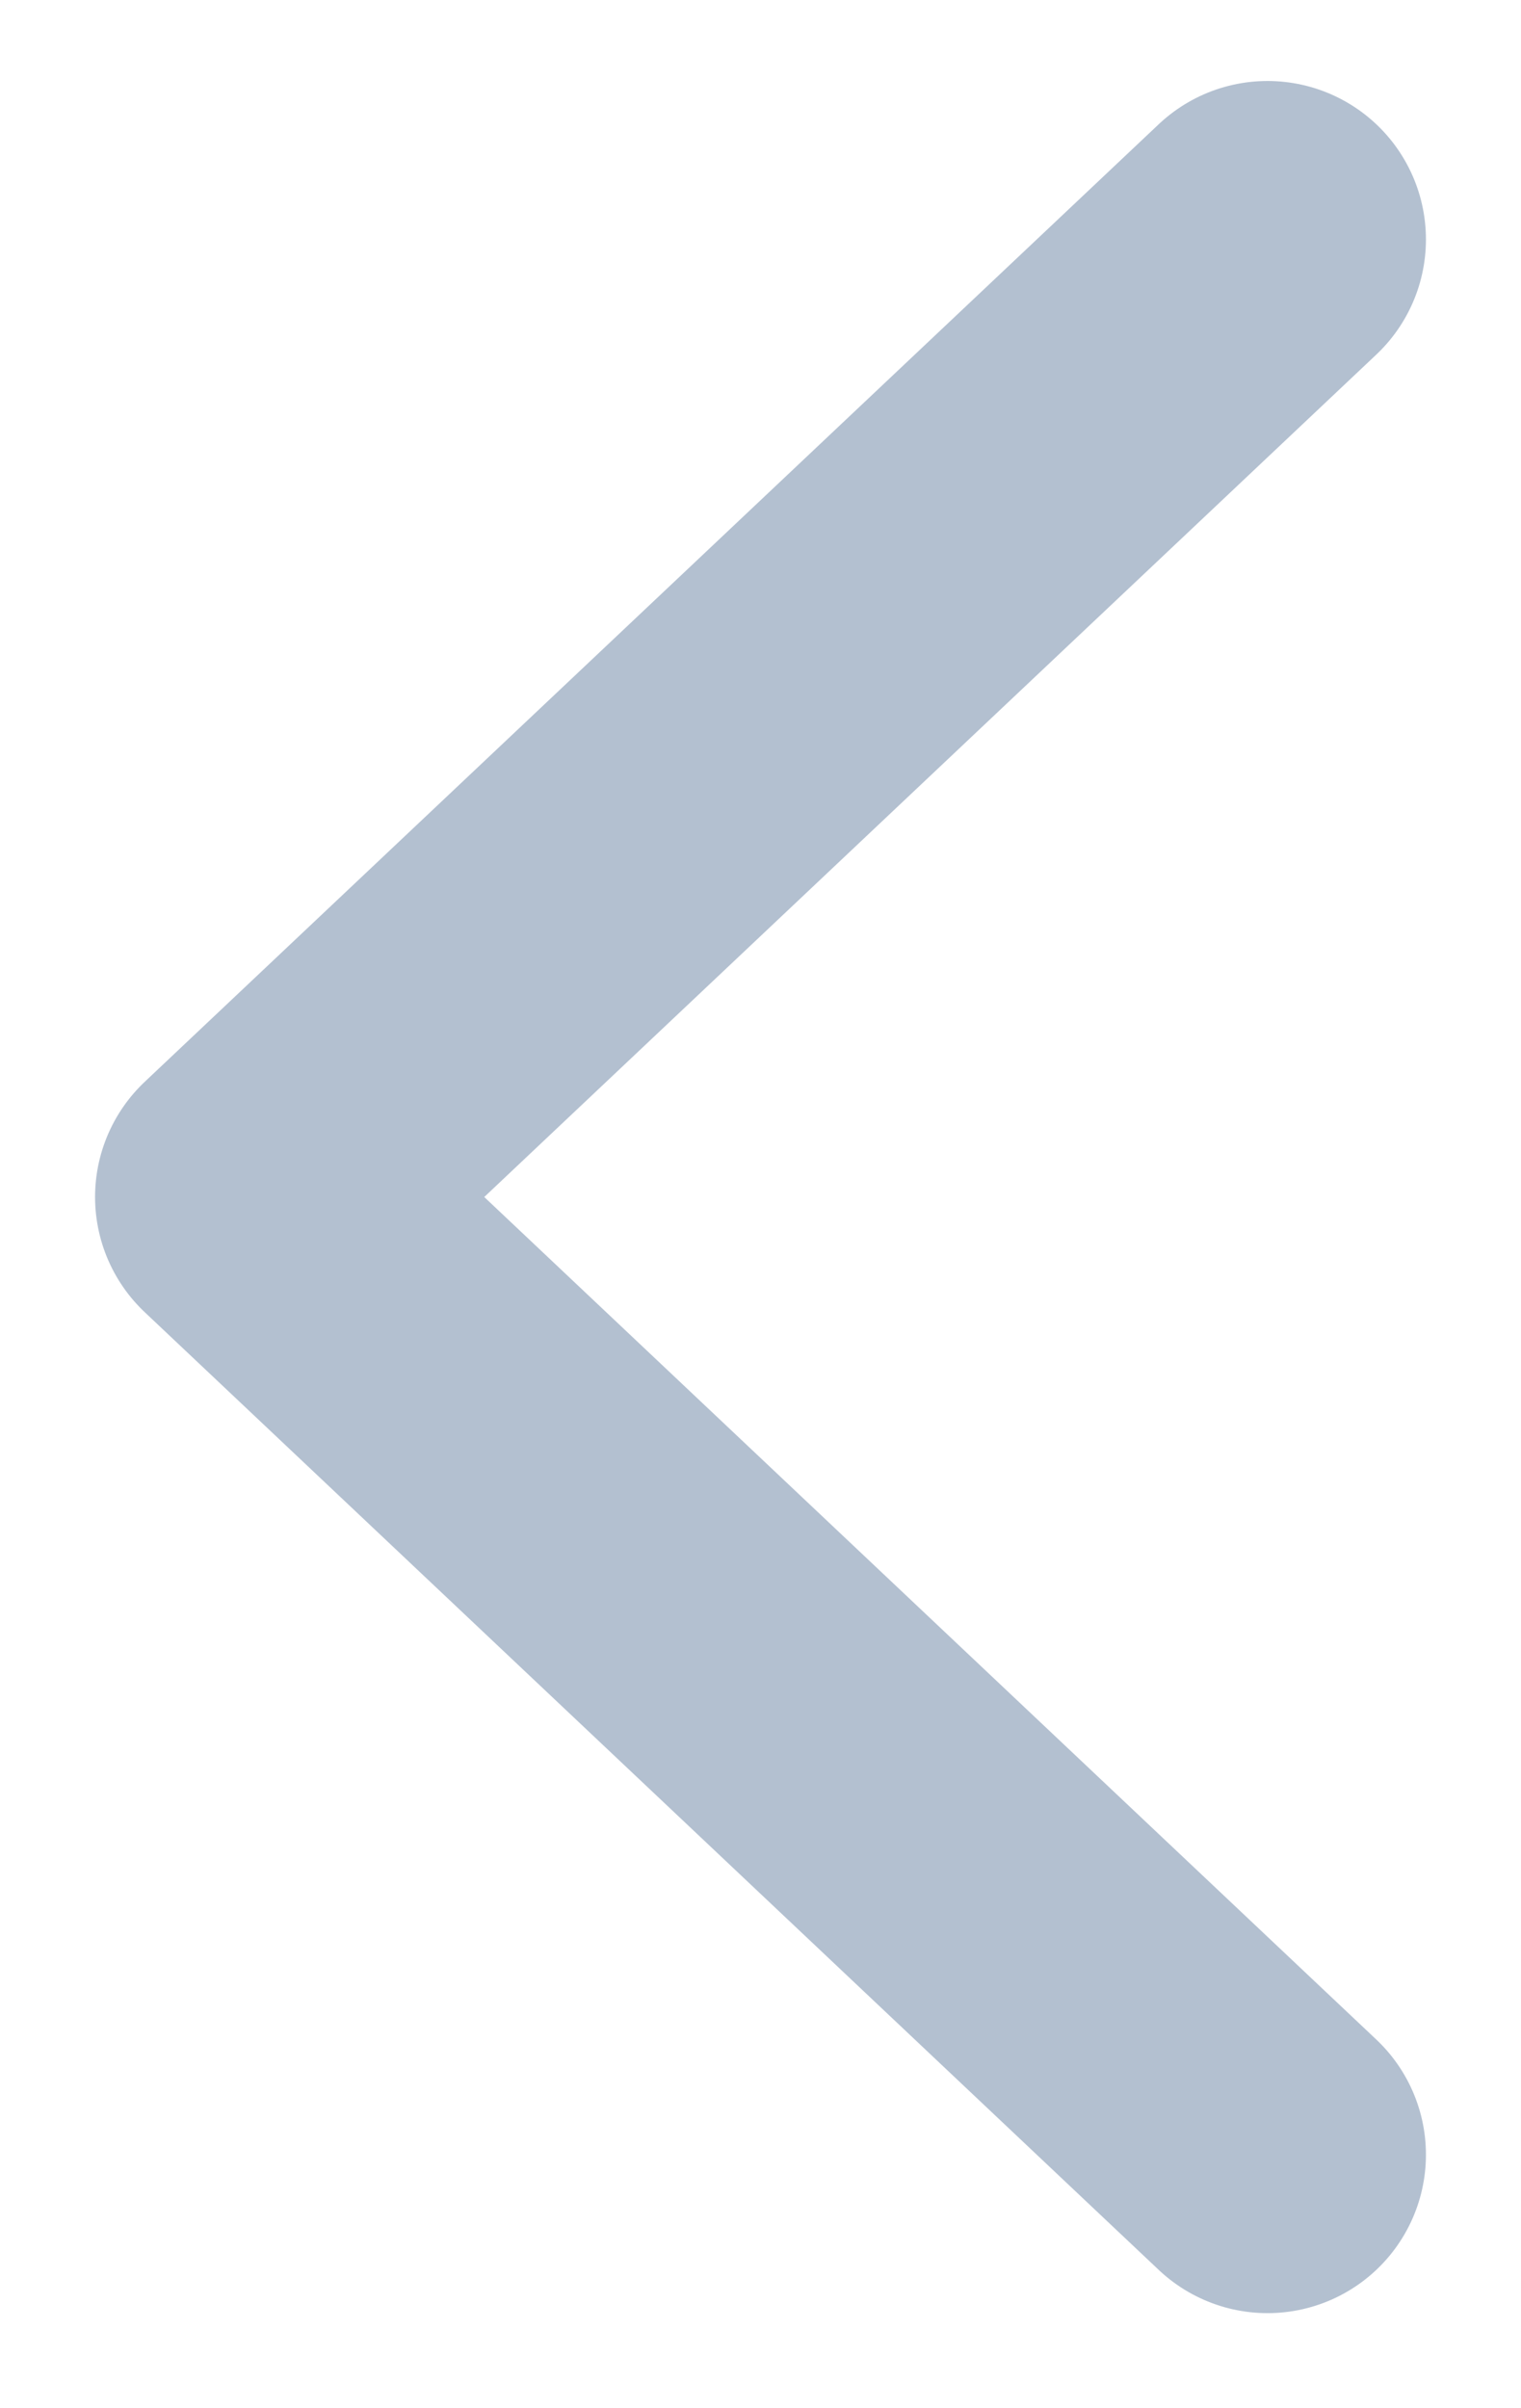
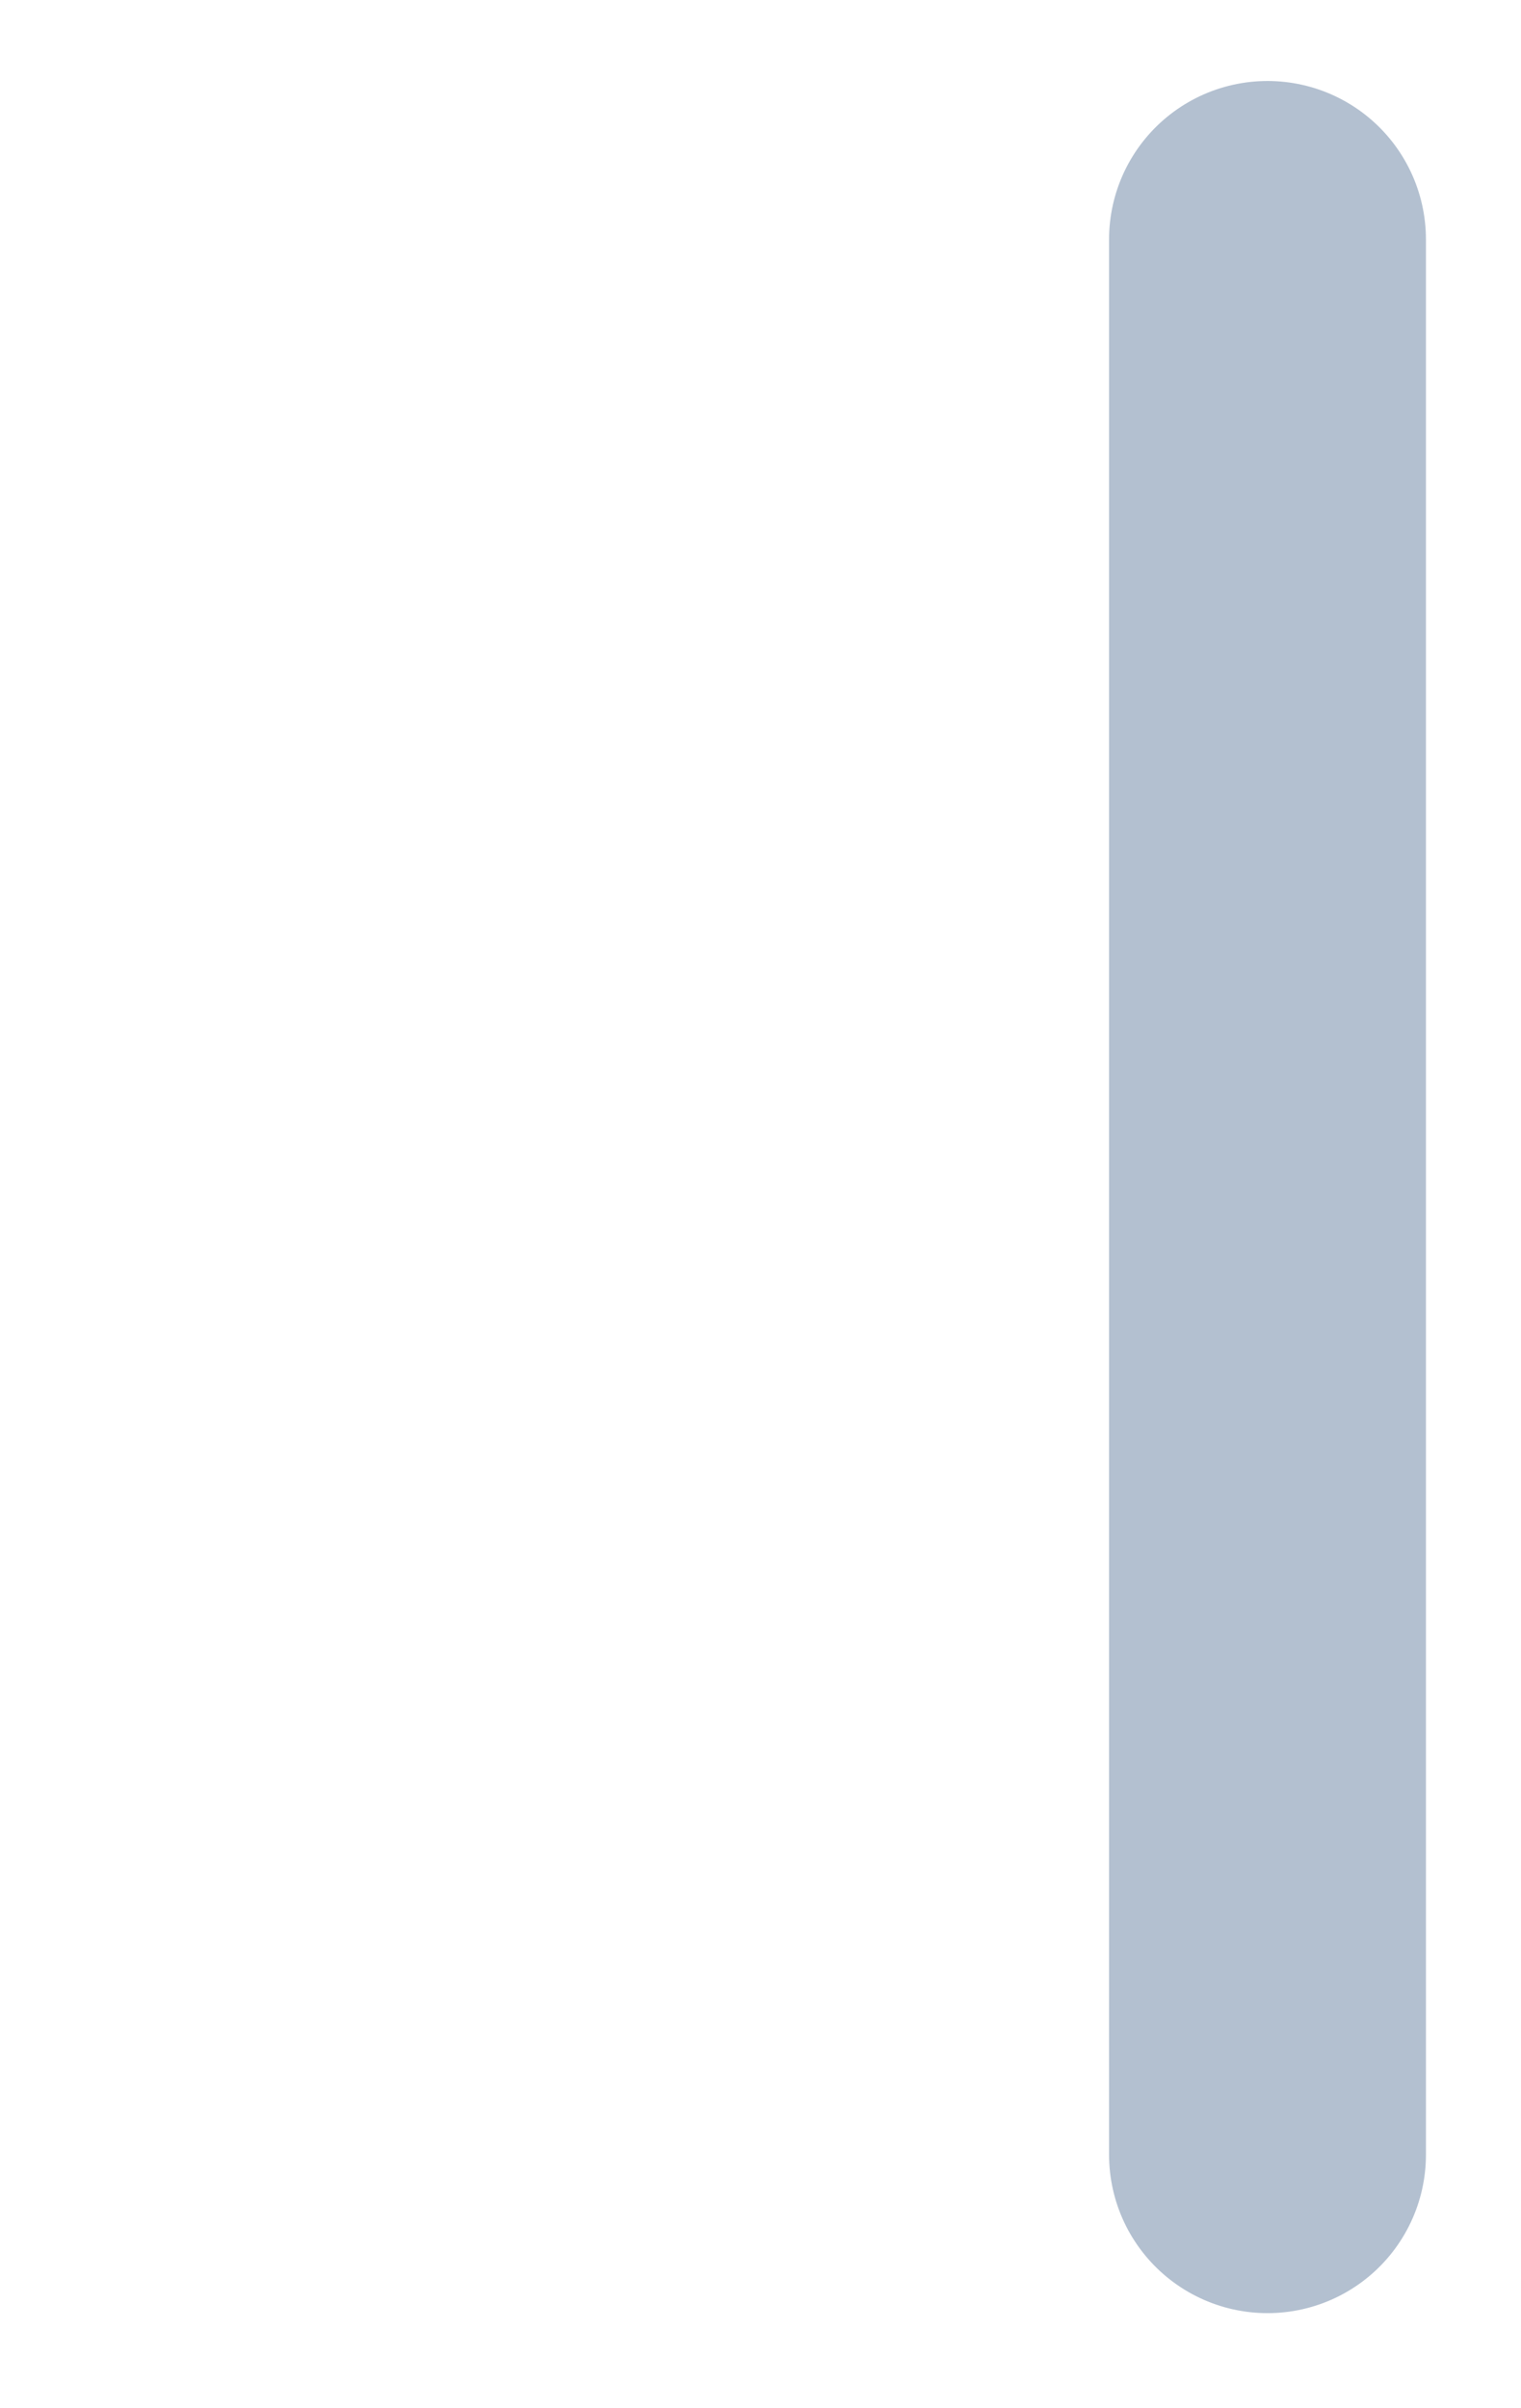
<svg xmlns="http://www.w3.org/2000/svg" width="12" height="19" viewBox="0 0 12 19" fill="none">
-   <path d="M10 1.889L2 9.444L10 17" stroke="#B3C0D0" stroke-width="2.5" stroke-linecap="round" stroke-linejoin="round" />
+   <path d="M10 1.889L10 17" stroke="#B3C0D0" stroke-width="2.5" stroke-linecap="round" stroke-linejoin="round" />
</svg>